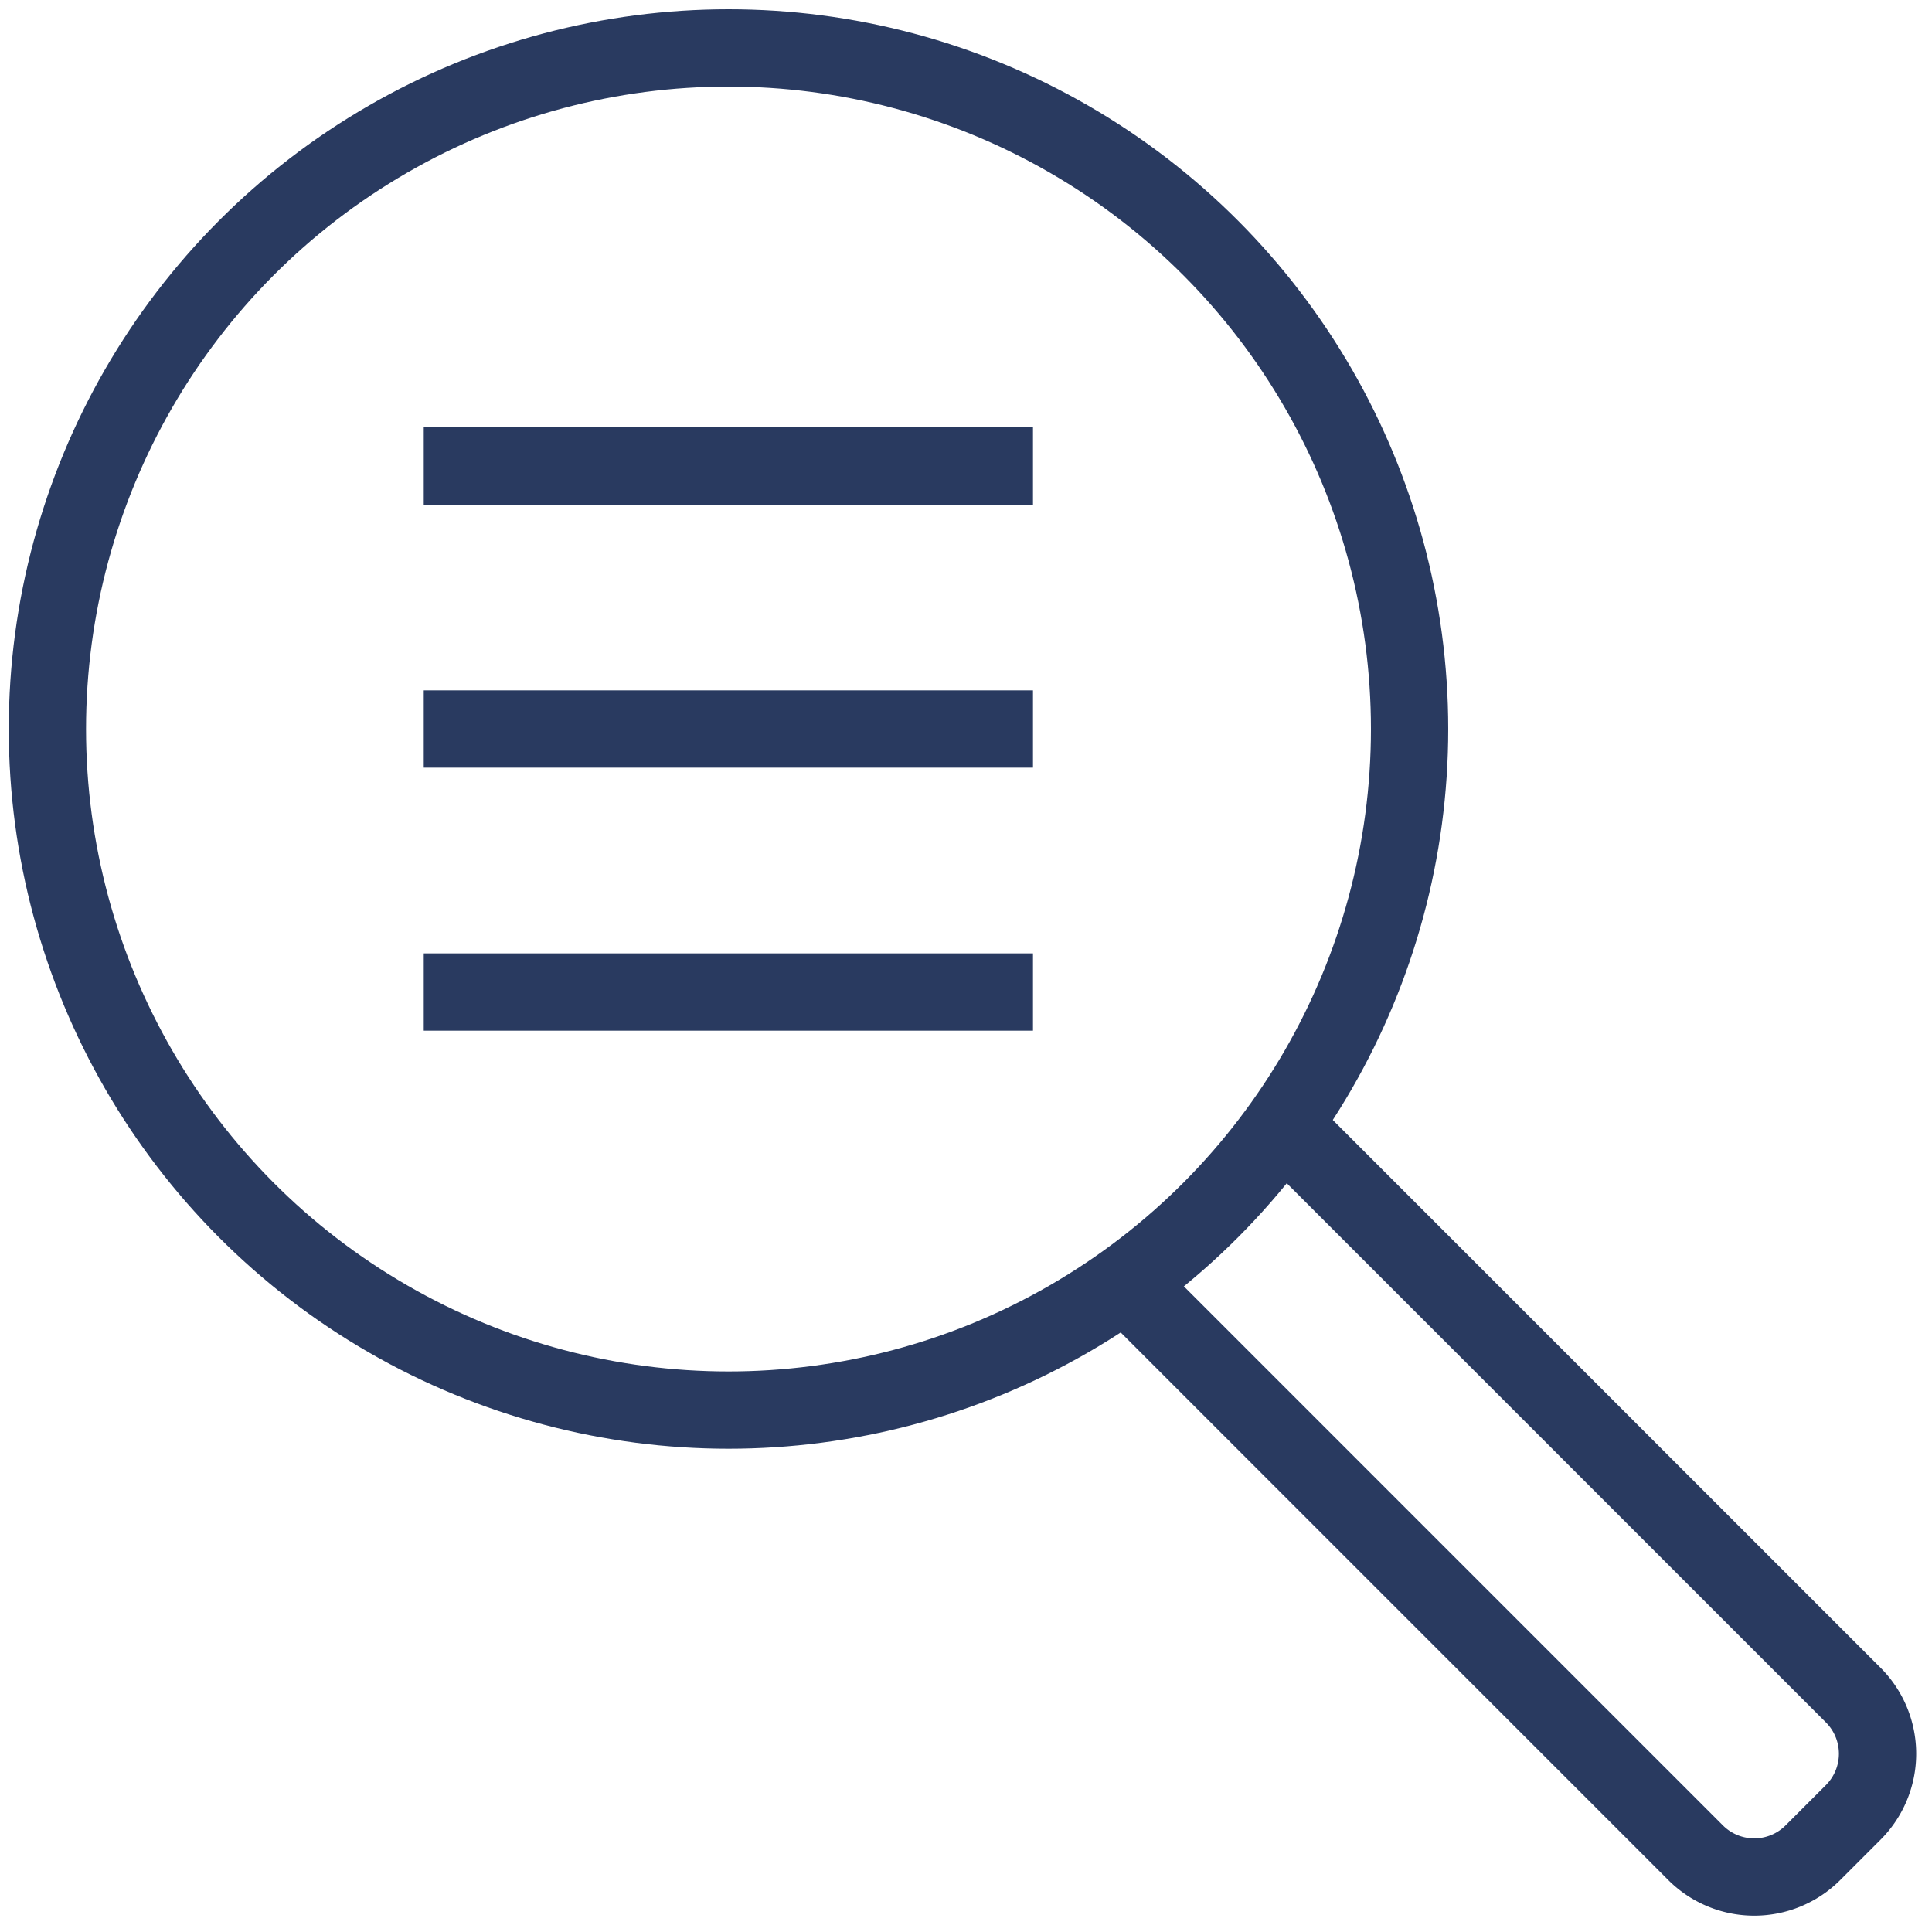
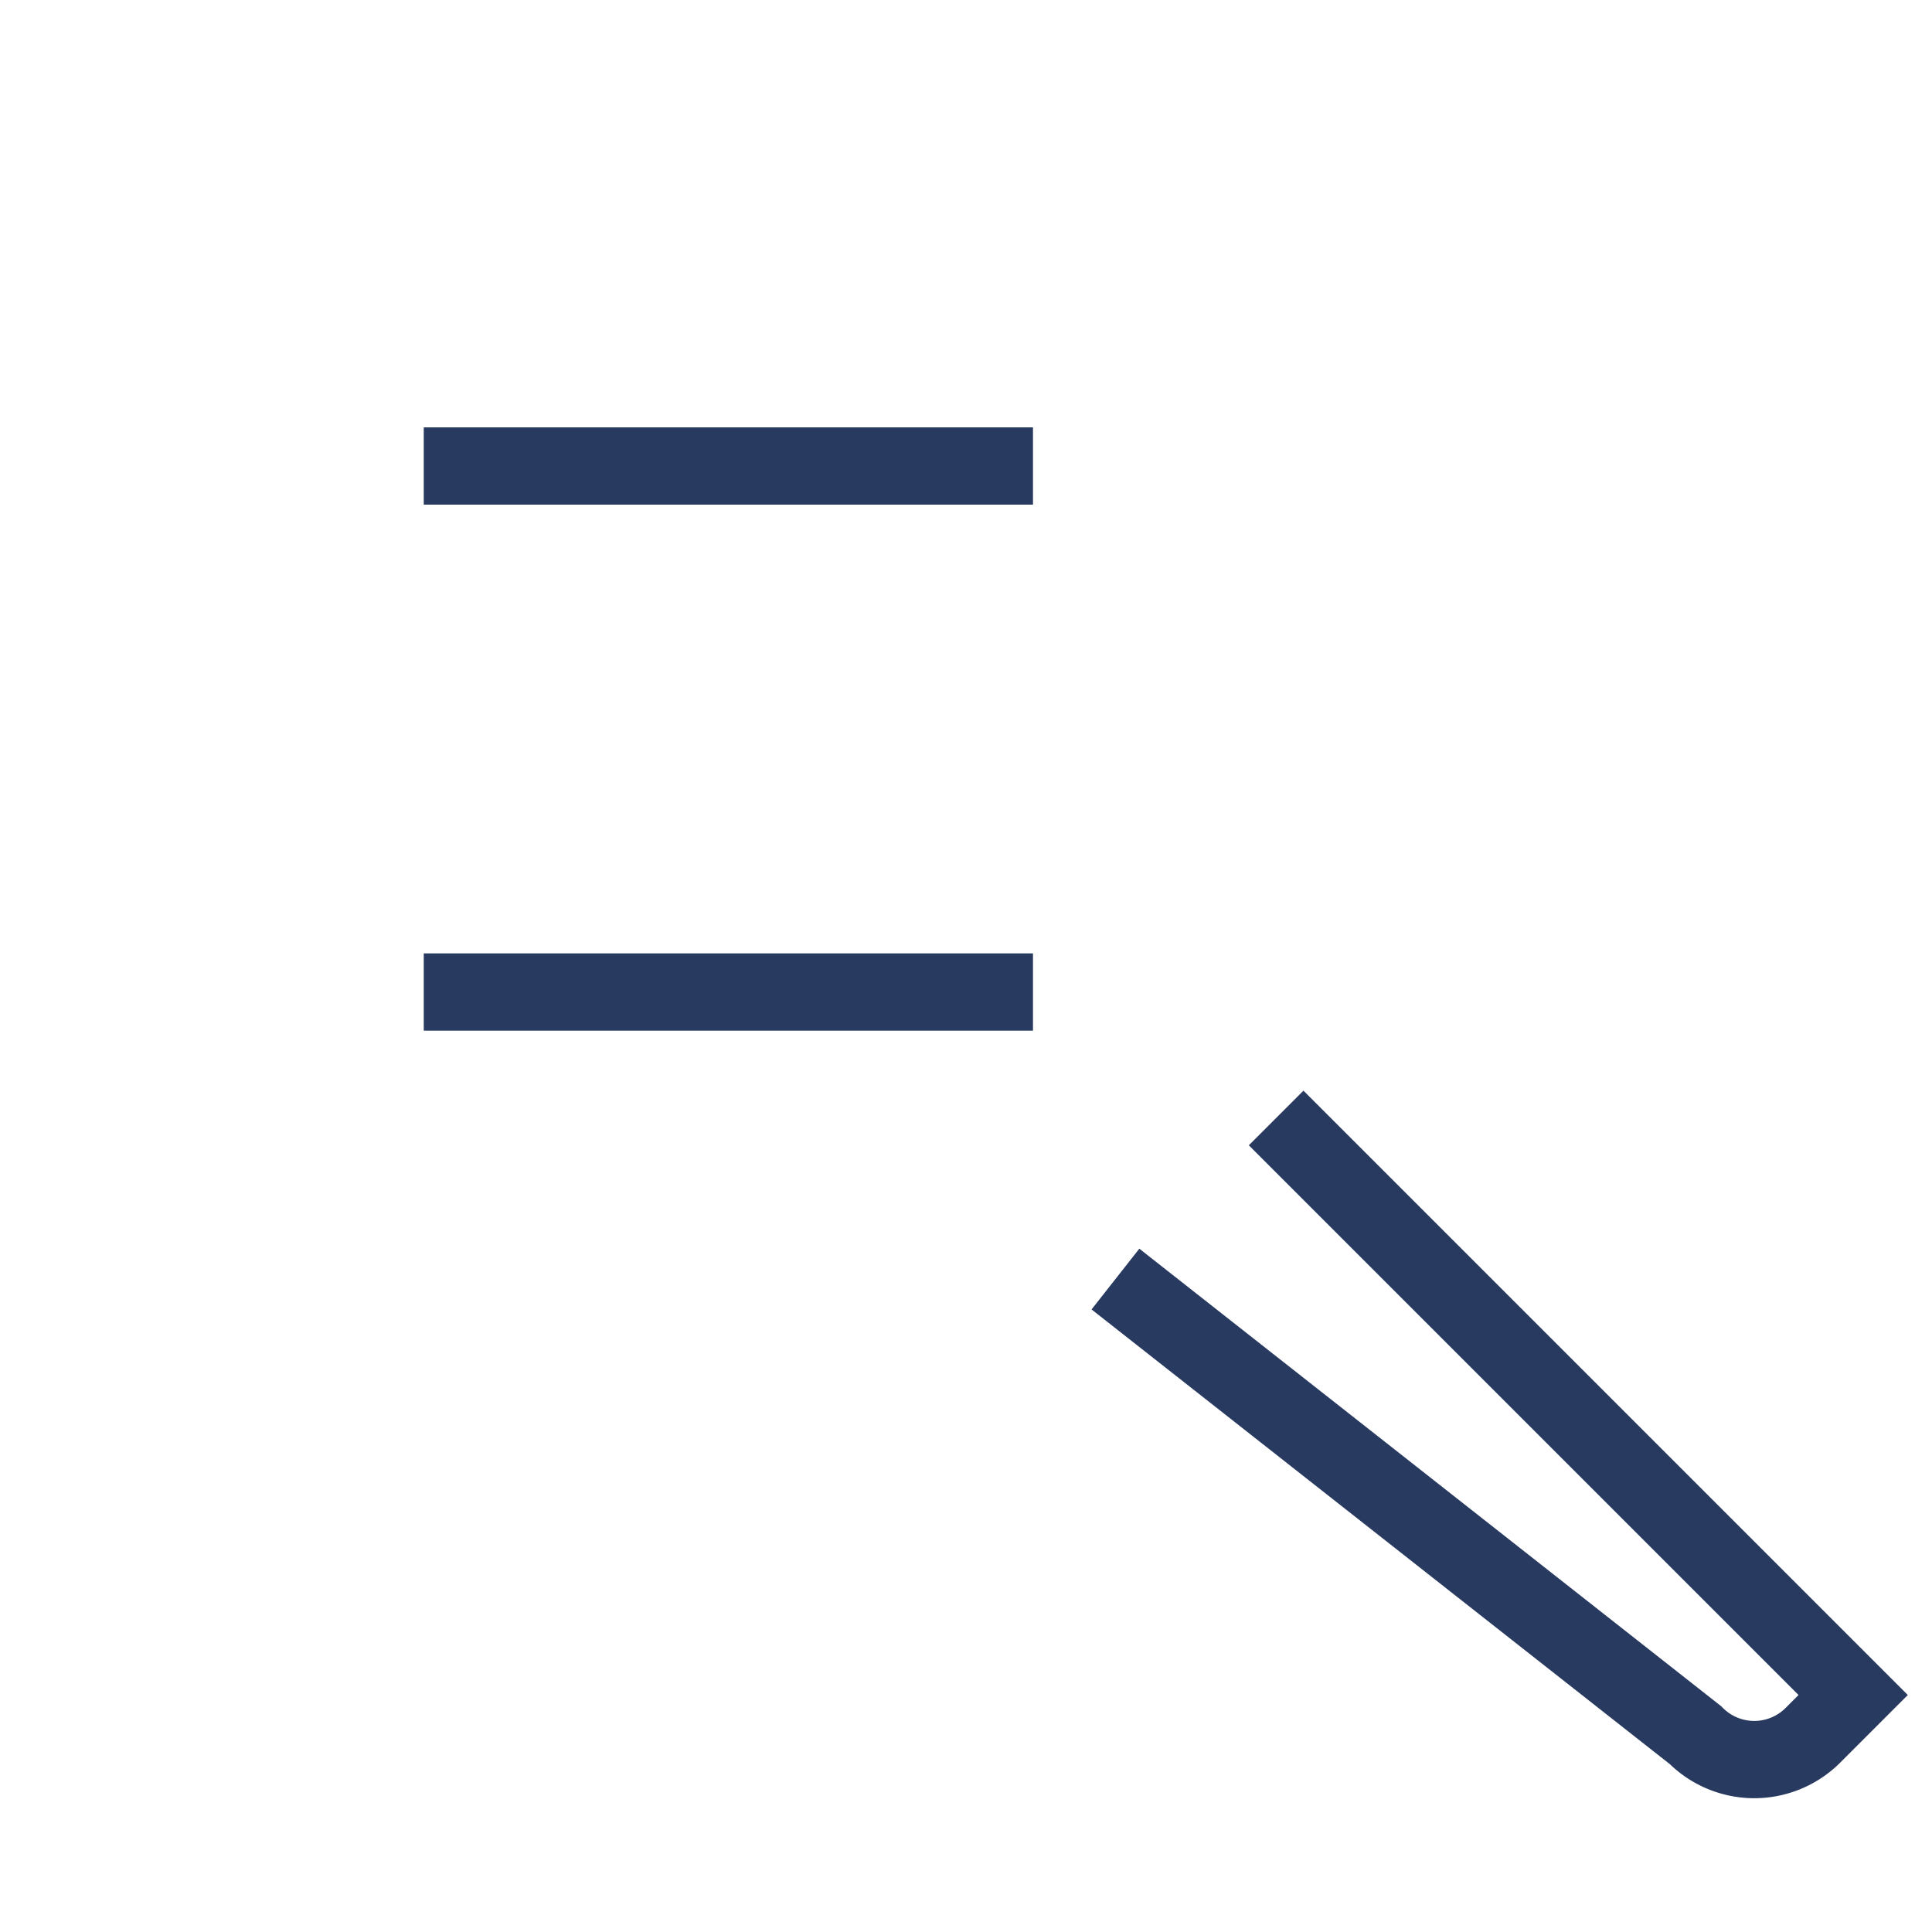
<svg xmlns="http://www.w3.org/2000/svg" id="b2f2ee43-9e18-4120-9d5e-4479e31ad05f" data-name="Layer 1" viewBox="0 0 75 75">
  <title>prog_icon_v5</title>
-   <path d="M50.6,44.46,71.94,65.8a3.22,3.22,0,0,1,0,4.56l-1.56,1.56a3.22,3.22,0,0,1-4.56,0L44.48,50.58" style="fill:none;stroke:#293a60;stroke-linecap:square;stroke-miterlimit:10;stroke-width:3px" />
-   <circle cx="28.28" cy="28.3" r="26.44" style="fill:none;stroke:#293a60;stroke-linecap:square;stroke-miterlimit:10;stroke-width:3px" />
+   <path d="M50.6,44.46,71.94,65.8l-1.56,1.56a3.22,3.22,0,0,1-4.56,0L44.48,50.58" style="fill:none;stroke:#293a60;stroke-linecap:square;stroke-miterlimit:10;stroke-width:3px" />
  <line x1="16.45" y1="38.51" x2="40.1" y2="38.51" style="fill:none;stroke:#293a60;stroke-miterlimit:10;stroke-width:3px" />
-   <line x1="16.45" y1="28.3" x2="40.1" y2="28.3" style="fill:none;stroke:#293a60;stroke-miterlimit:10;stroke-width:3px" />
  <line x1="16.45" y1="18.09" x2="40.1" y2="18.09" style="fill:none;stroke:#293a60;stroke-miterlimit:10;stroke-width:3px" />
</svg>